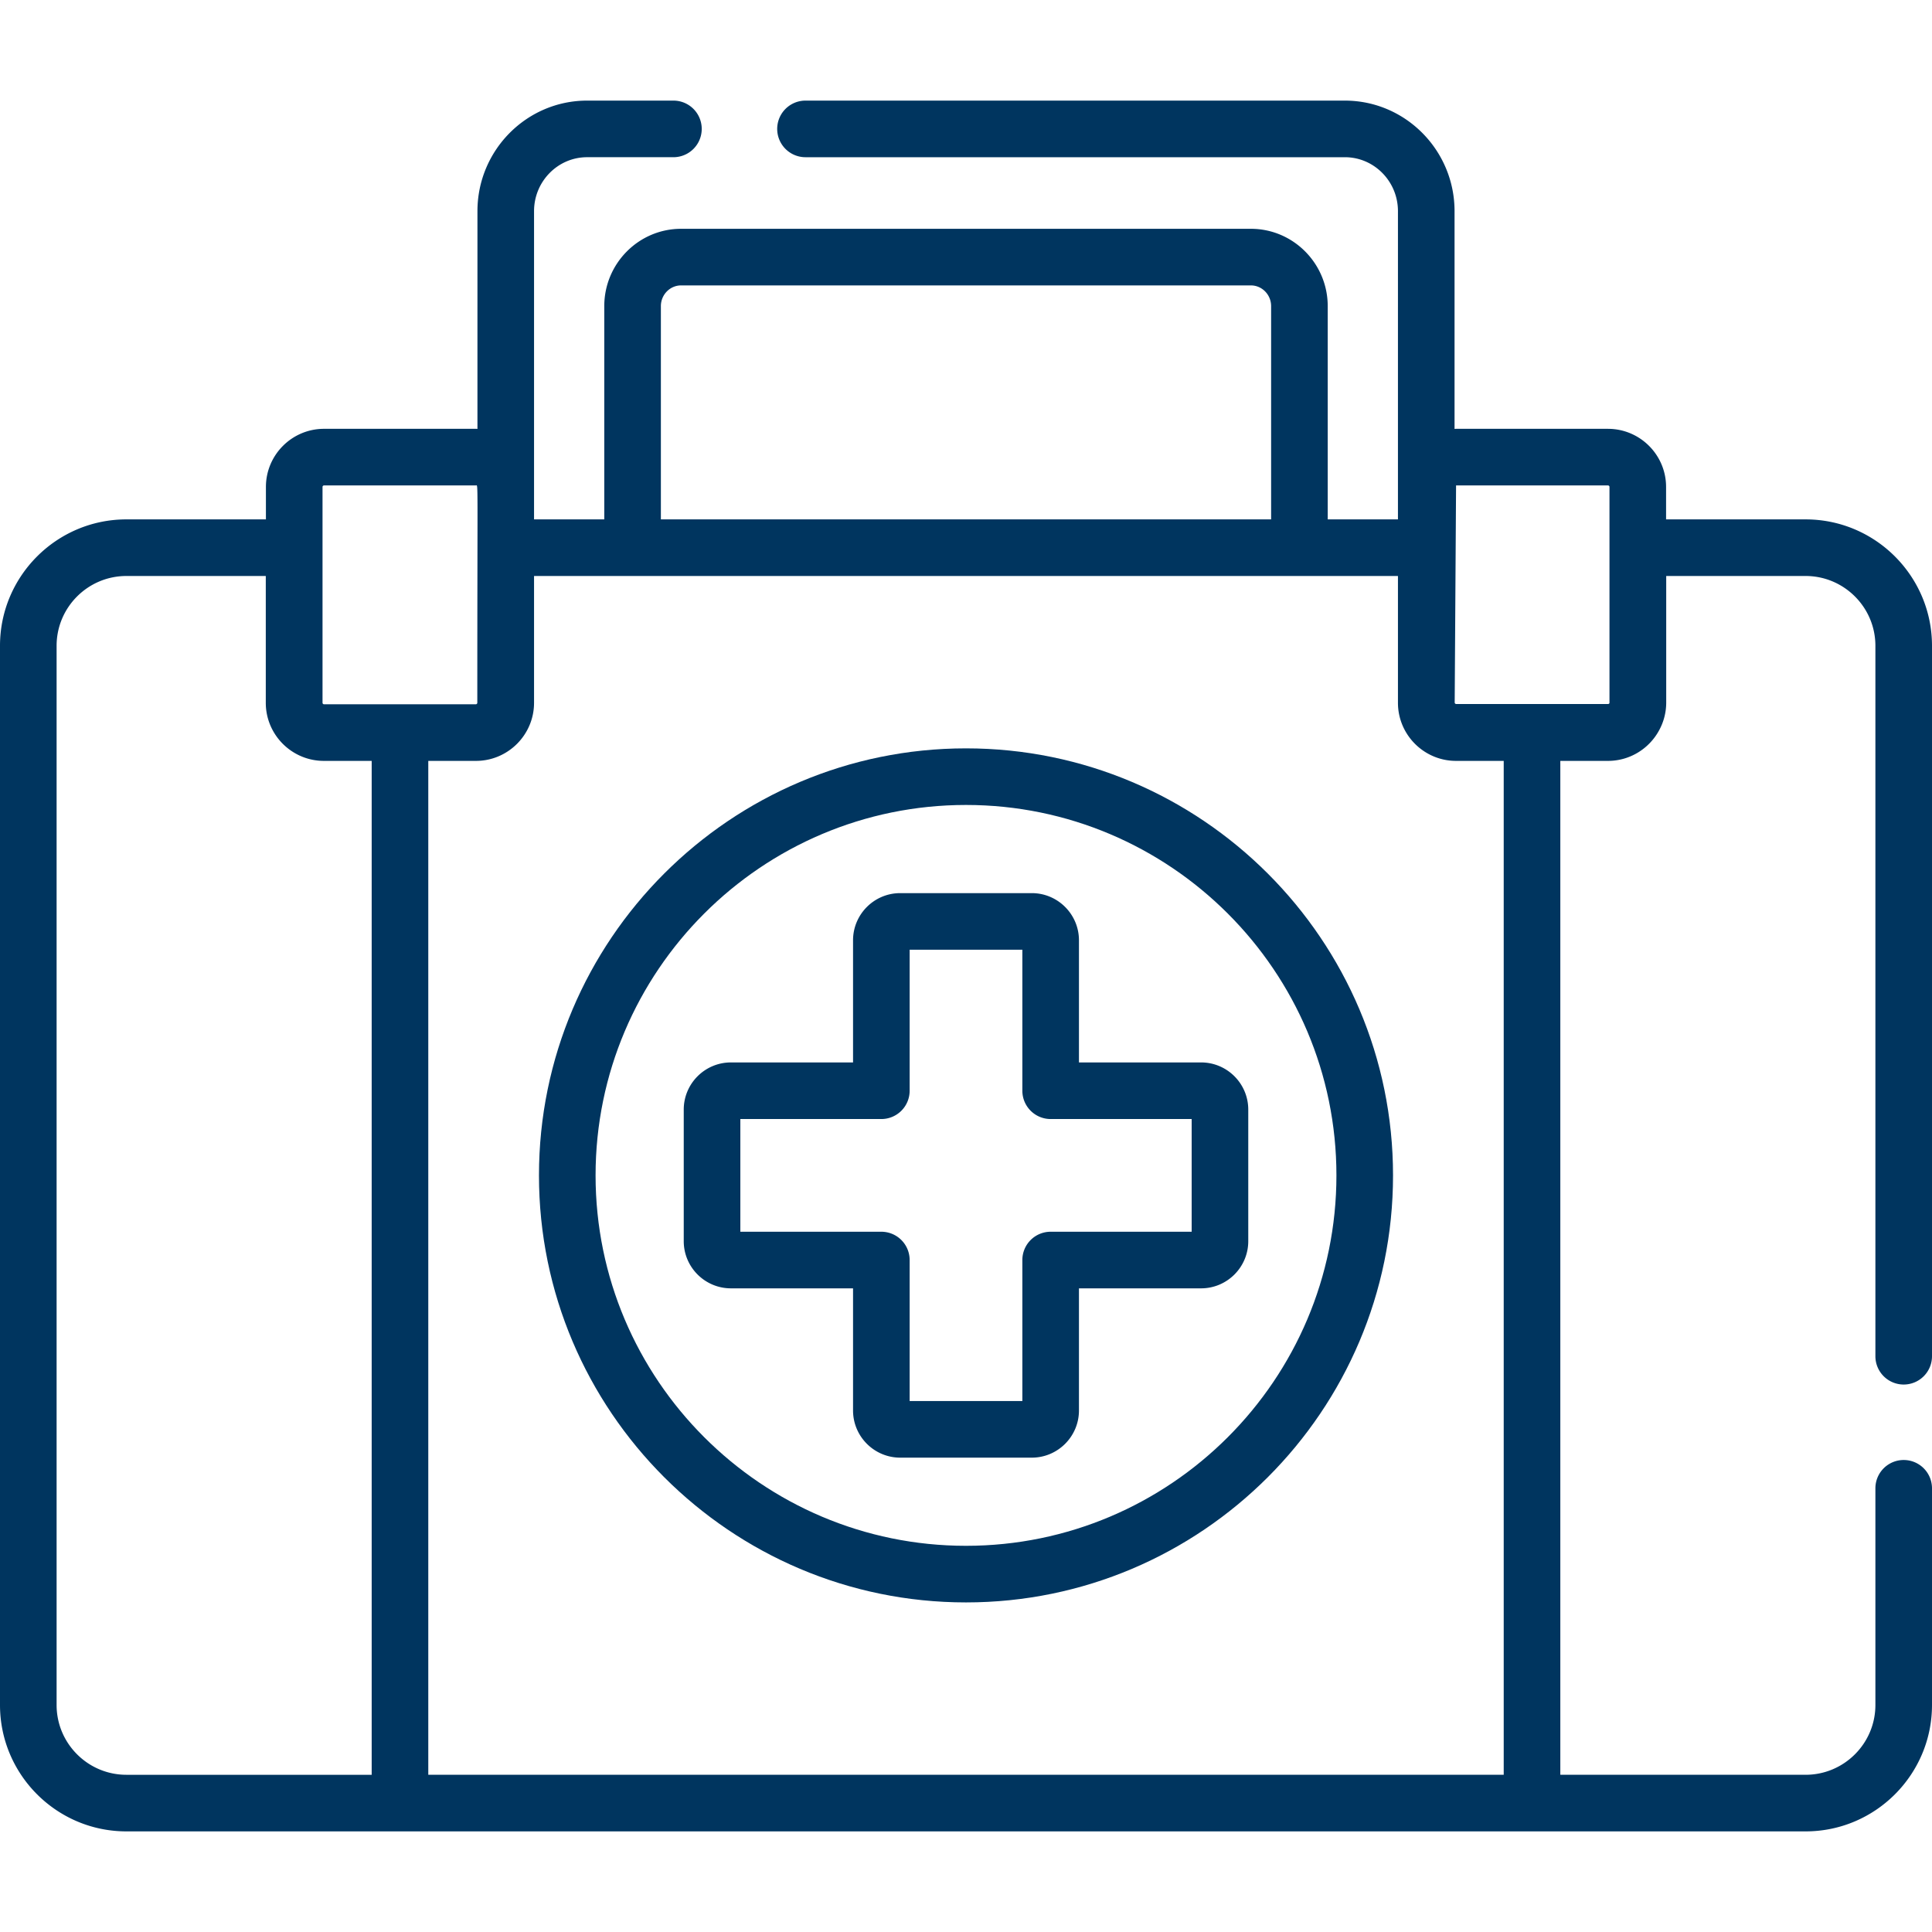
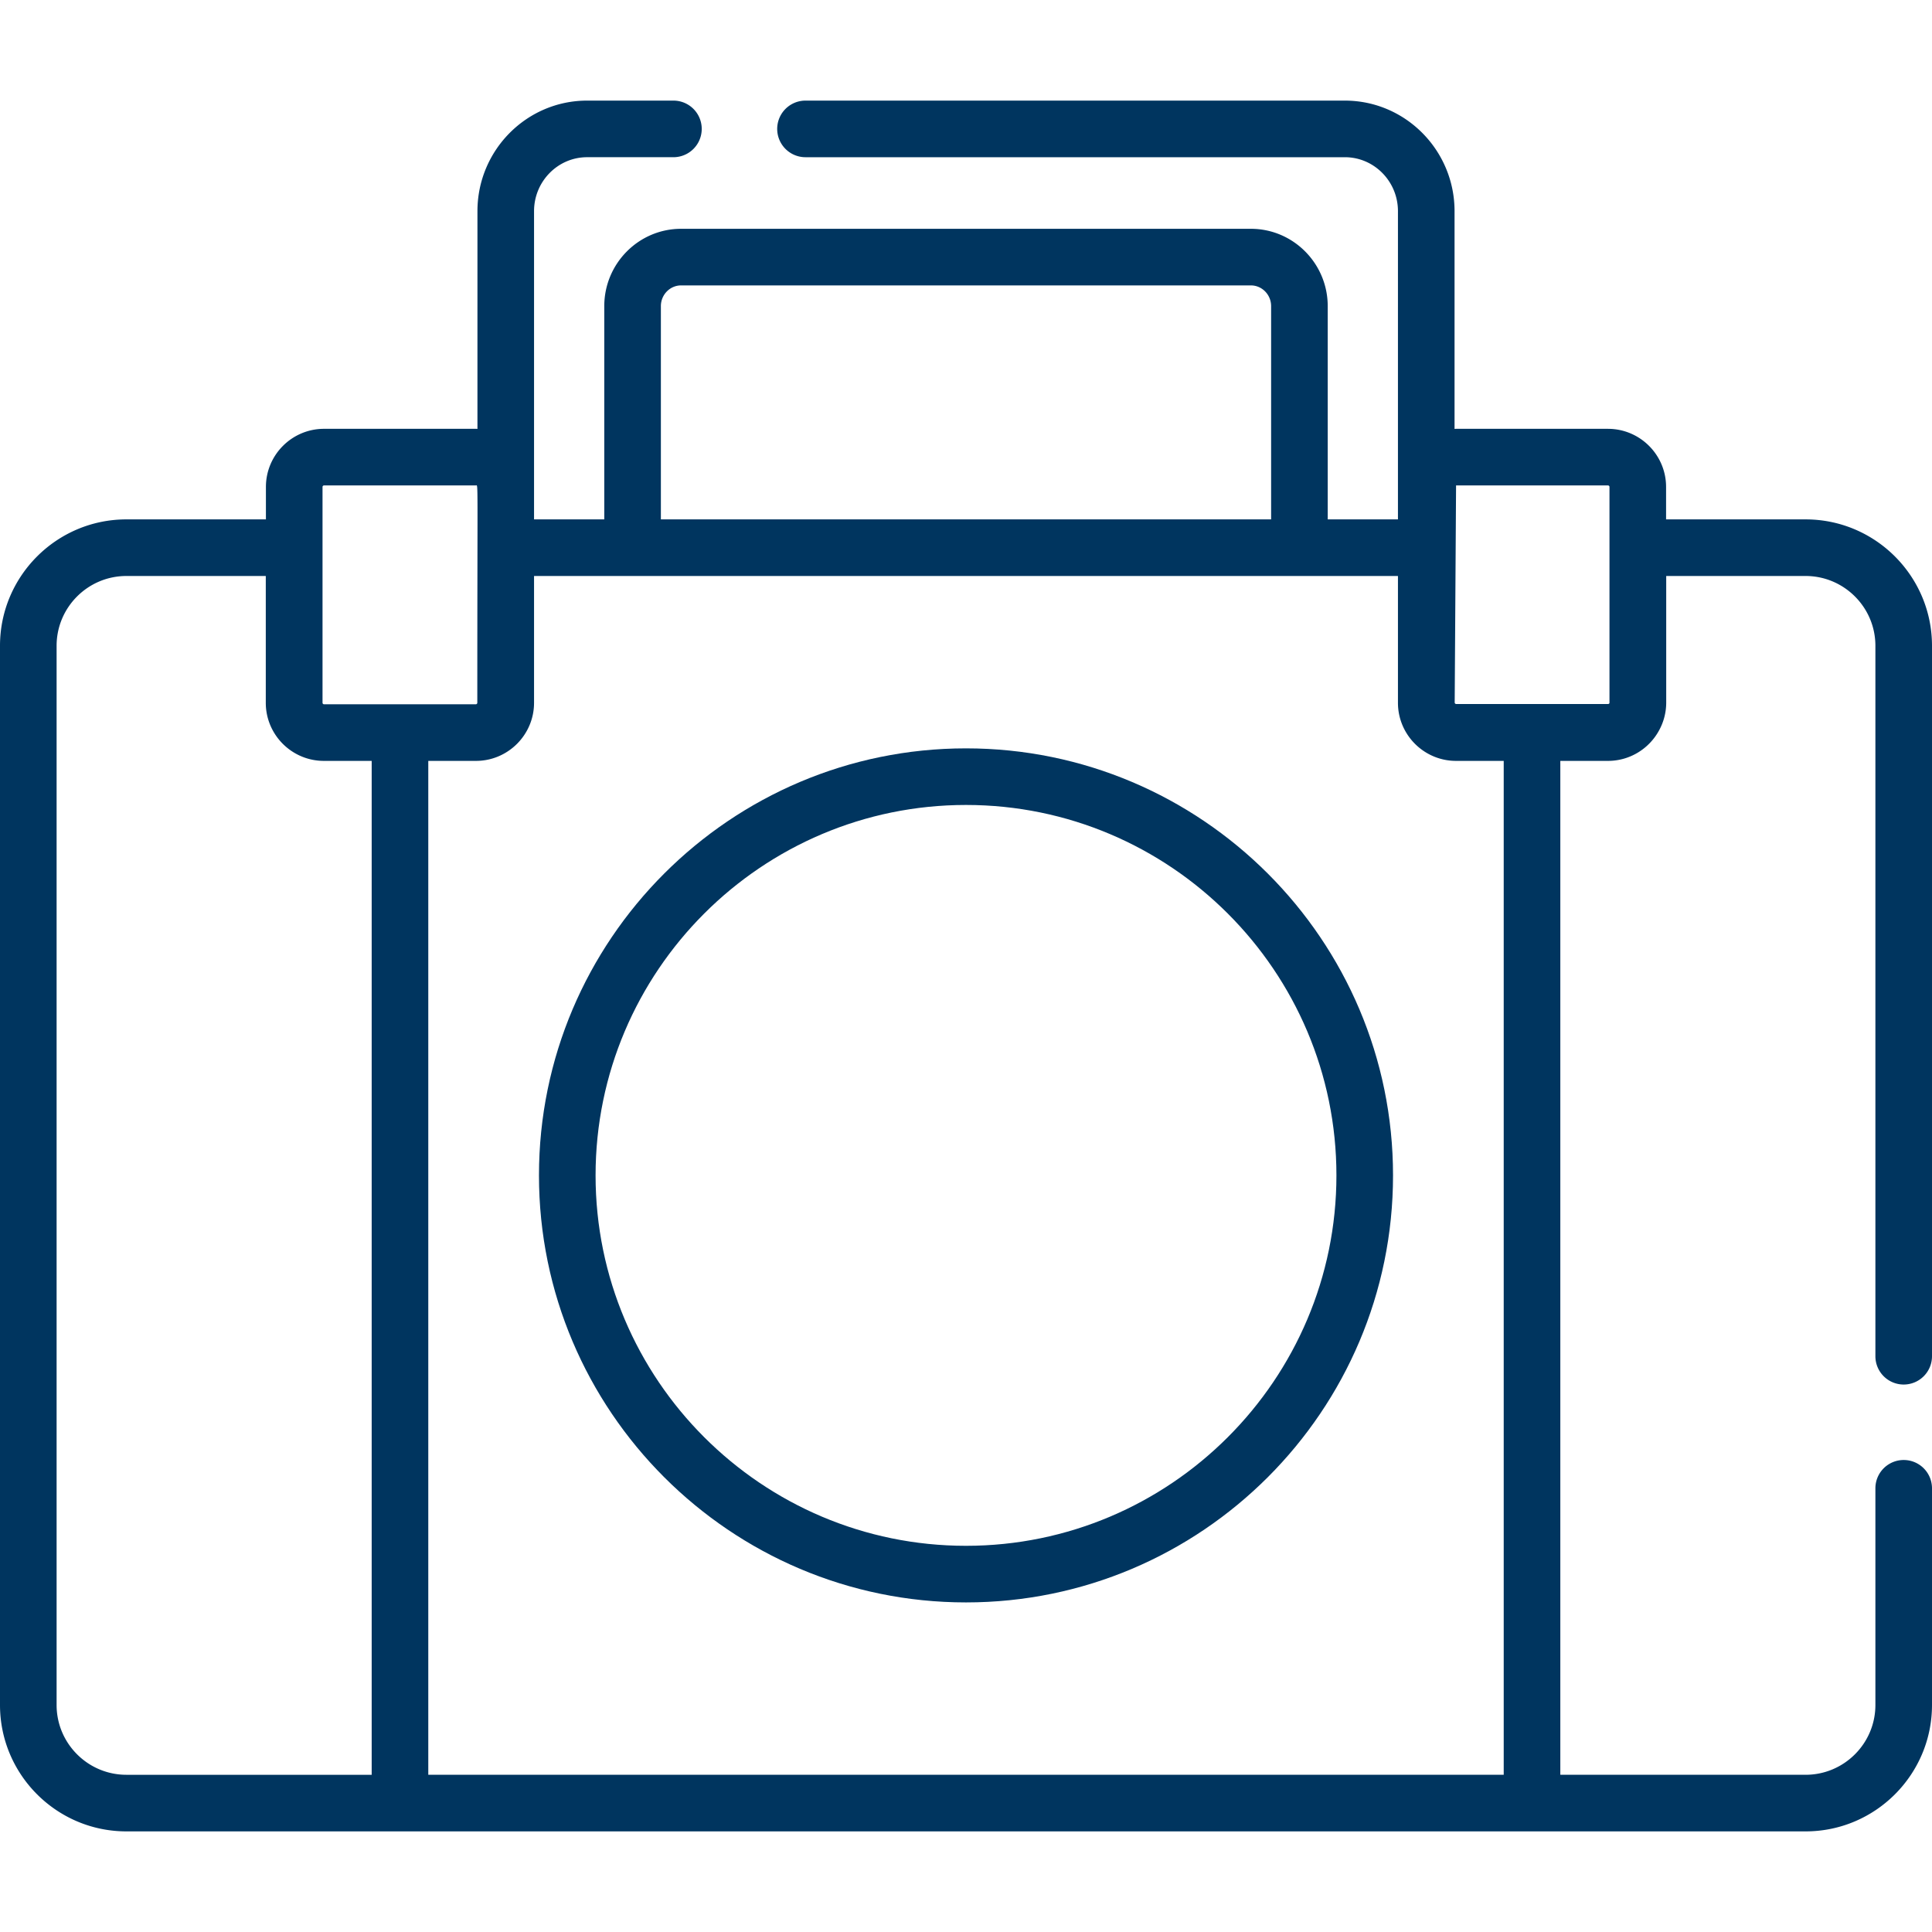
<svg xmlns="http://www.w3.org/2000/svg" width="512" height="512" x="0" y="0" viewBox="0 0 512 512" style="enable-background:new 0 0 512 512" xml:space="preserve" class="">
  <g>
    <path d="M256 198.323c-62.4 0-113.167 50.766-113.167 113.167S193.6 424.656 256 424.656 369.167 373.89 369.167 311.49 318.4 198.323 256 198.323zm0 211.333c-54.129 0-98.167-44.037-98.167-98.167S201.87 213.322 256 213.322s98.167 44.037 98.167 98.167-44.038 98.167-98.167 98.167z" fill="#00355f" opacity="1" data-original="#000000" class="" />
-     <path d="M285.934 281.556v-32.368c0-6.893-5.607-12.5-12.5-12.5h-34.868c-6.893 0-12.5 5.607-12.5 12.5v32.368h-32.368c-6.893 0-12.5 5.607-12.5 12.5v34.868c0 6.893 5.607 12.5 12.5 12.5h32.368v32.368c0 6.893 5.607 12.5 12.5 12.5h34.868c6.893 0 12.5-5.607 12.5-12.5v-32.368h32.368c6.893 0 12.5-5.607 12.5-12.5v-34.868c0-6.893-5.607-12.5-12.5-12.5zm29.868 44.868h-37.368a7.5 7.5 0 0 0-7.5 7.5v37.368h-29.868v-37.368a7.5 7.5 0 0 0-7.5-7.5h-37.368v-29.868h37.368a7.5 7.5 0 0 0 7.5-7.5v-37.368h29.868v37.368a7.5 7.5 0 0 0 7.5 7.5h37.368z" fill="#00355f" opacity="1" data-original="#000000" class="" />
    <path d="M504.5 366.916a7.5 7.5 0 0 0 7.5-7.5V171.143c0-18.472-15.028-33.5-33.5-33.5h-36.972v-8.599c0-8.492-6.909-15.401-15.401-15.401h-40.254c-.136 0-.267.017-.402.02l.001-57.705c0-16.153-13.038-29.295-29.063-29.295H213.466a7.5 7.5 0 0 0 0 15h142.942c7.754 0 14.063 6.413 14.063 14.295l-.001 81.685h-18.61V81.135c0-11.304-9.134-20.5-20.362-20.5H180.501c-11.228 0-20.362 9.196-20.362 20.5v56.507h-18.611v-8.607l.001-73.078c0-7.882 6.309-14.295 14.063-14.295h22.874a7.5 7.5 0 0 0 0-15h-22.874c-16.026 0-29.063 13.142-29.063 29.295l-.001 57.705c-.135-.003-.266-.02-.401-.02H85.873c-8.492 0-15.401 6.909-15.401 15.401v8.599H33.5c-18.472 0-33.5 15.028-33.5 33.5v280.694c0 18.472 15.028 33.5 33.5 33.5h445c18.472 0 33.5-15.028 33.5-33.5v-57.421a7.5 7.5 0 0 0-15 0v57.421c0 10.201-8.299 18.5-18.5 18.5h-65V201.643h12.627c5.863 0 10.968-3.294 13.569-8.127a15.309 15.309 0 0 0 1.868-7.345v-33.528H478.5c10.201 0 18.5 8.299 18.5 18.5v188.273a7.5 7.5 0 0 0 7.5 7.5zM385.873 128.643h40.254c.221 0 .401.18.401.401v57.198a.395.395 0 0 1-.026.129.394.394 0 0 1-.339.2h-40.254a.402.402 0 0 1-.401-.401zM175.139 81.135c0-3.033 2.405-5.5 5.362-5.5h150.997c2.957 0 5.362 2.467 5.362 5.5v56.507H175.139zm-89.667 47.909c0-.221.18-.401.401-.401h40.254c.631 0 .365-3.226.365 57.599 0 .221-.18.401-.401.401H85.873a.402.402 0 0 1-.401-.401zM15 451.837V171.143c0-10.201 8.299-18.5 18.5-18.5h36.936v33.599c0 8.492 6.909 15.401 15.401 15.401H98.5v268.694h-65c-10.201 0-18.5-8.299-18.5-18.5zm383.5 18.5h-285V201.643H126.127c8.492 0 15.401-6.909 15.401-15.401v-33.599h228.943v33.599c0 8.492 6.909 15.401 15.401 15.401H398.5z" fill="#00355f" opacity="1" data-original="#000000" class="" />
  </g>
</svg>